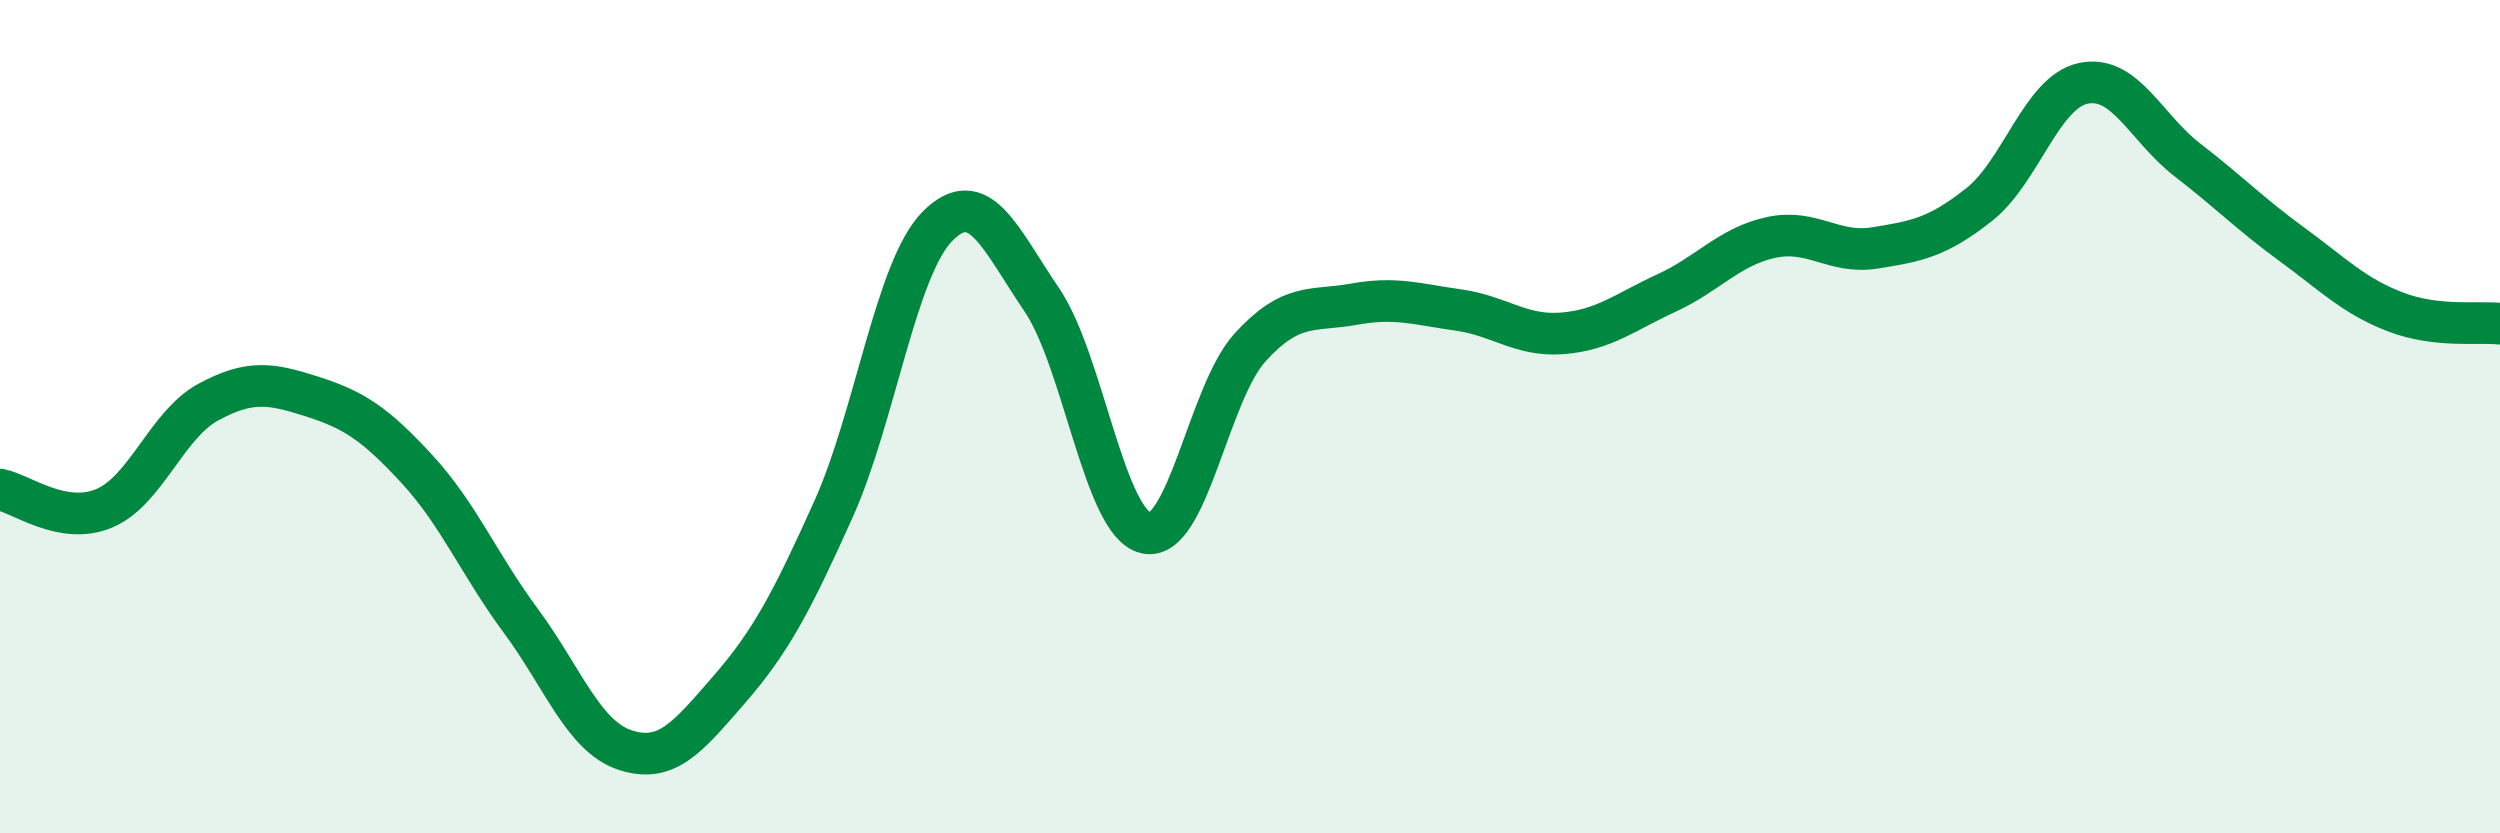
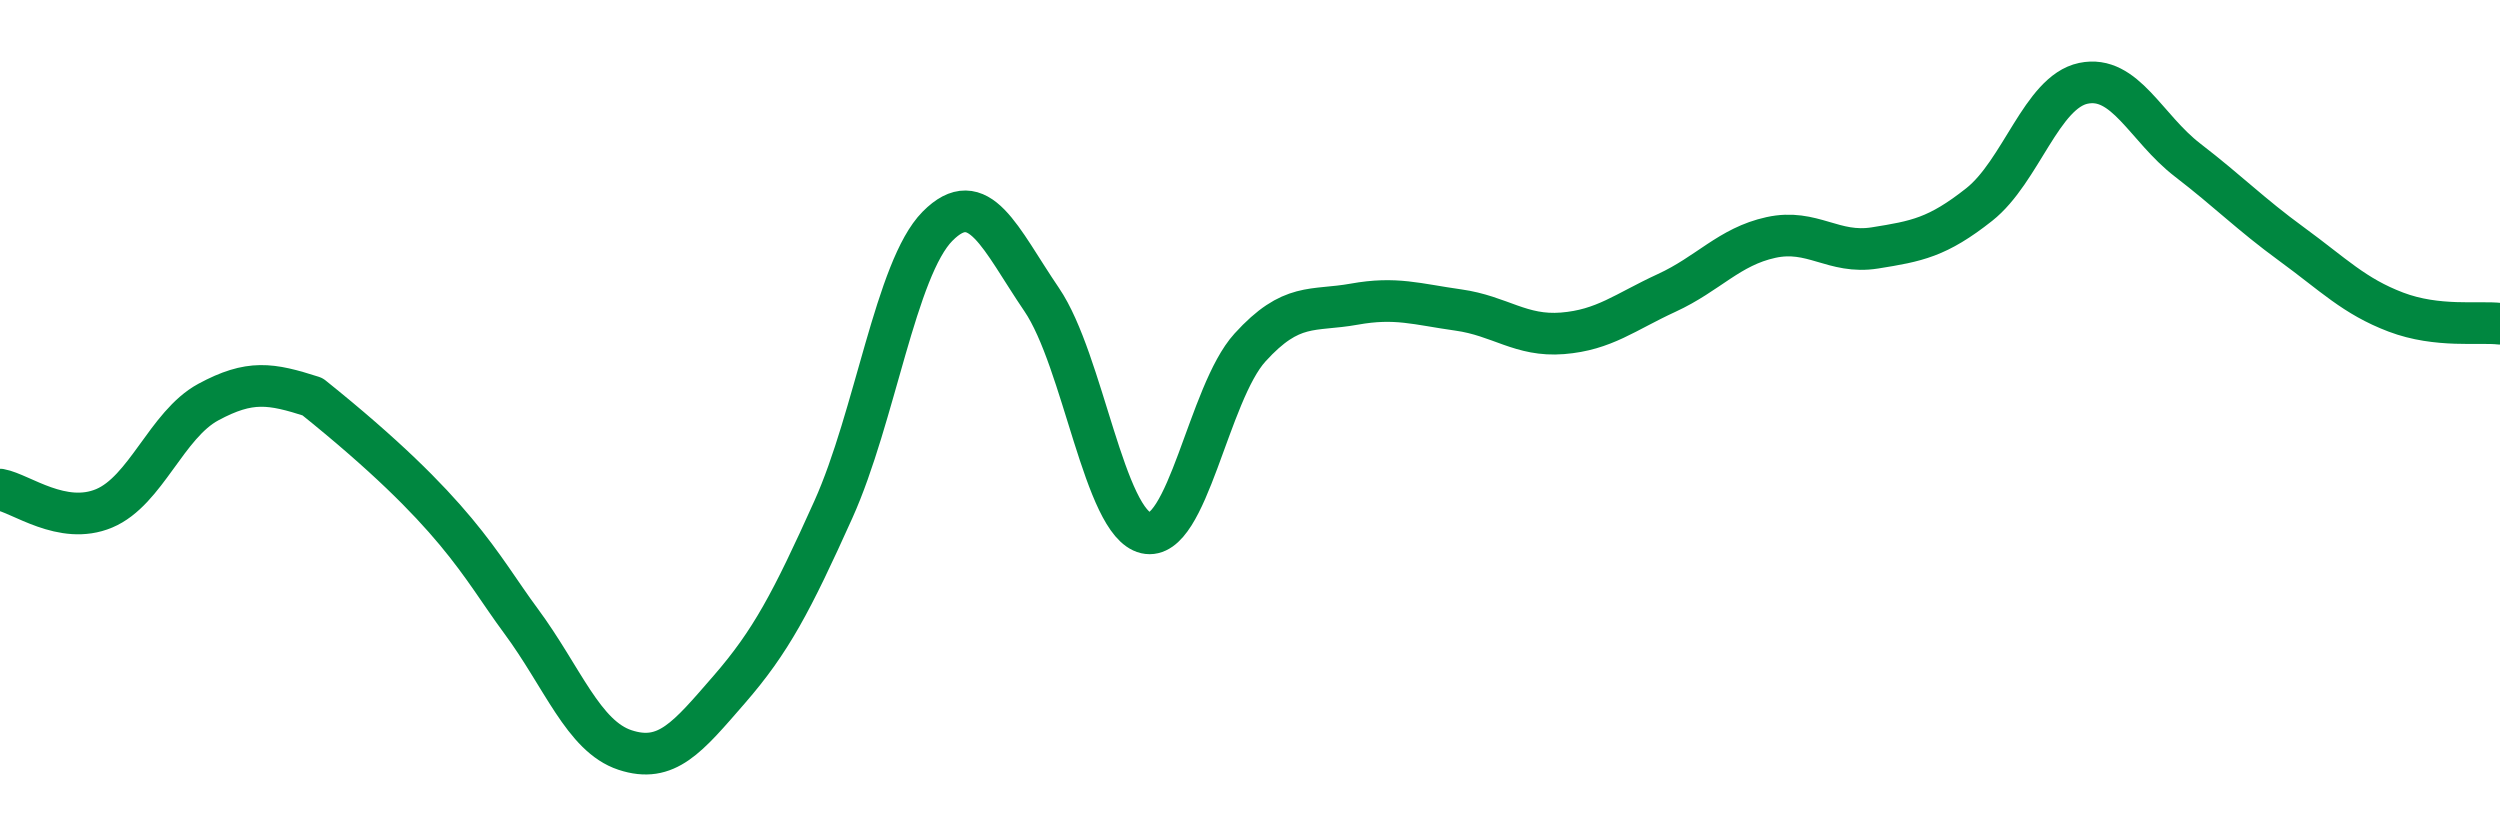
<svg xmlns="http://www.w3.org/2000/svg" width="60" height="20" viewBox="0 0 60 20">
-   <path d="M 0,11.75 C 0.5,11.84 1.5,12.62 2.5,12.2 C 3.5,11.78 4,10.19 5,9.65 C 6,9.11 6.5,9.2 7.5,9.52 C 8.5,9.84 9,10.17 10,11.25 C 11,12.33 11.5,13.55 12.5,14.9 C 13.5,16.25 14,17.67 15,18 C 16,18.33 16.5,17.7 17.5,16.55 C 18.5,15.4 19,14.45 20,12.23 C 21,10.01 21.5,6.44 22.5,5.43 C 23.5,4.42 24,5.72 25,7.19 C 26,8.66 26.5,12.56 27.5,12.79 C 28.5,13.02 29,9.44 30,8.34 C 31,7.24 31.5,7.48 32.5,7.3 C 33.5,7.12 34,7.3 35,7.44 C 36,7.58 36.5,8.08 37.5,8 C 38.5,7.92 39,7.49 40,7.03 C 41,6.57 41.5,5.92 42.5,5.7 C 43.5,5.48 44,6.11 45,5.95 C 46,5.79 46.5,5.7 47.5,4.91 C 48.5,4.12 49,2.21 50,2 C 51,1.79 51.5,3.07 52.5,3.84 C 53.5,4.61 54,5.13 55,5.86 C 56,6.59 56.5,7.11 57.5,7.49 C 58.5,7.87 59.5,7.71 60,7.77L60 20L0 20Z" fill="#008740" opacity="0.1" stroke-linecap="round" stroke-linejoin="round" />
-   <path d="M 0,11.75 C 0.5,11.84 1.5,12.62 2.5,12.2 C 3.5,11.78 4,10.19 5,9.65 C 6,9.11 6.5,9.2 7.5,9.52 C 8.5,9.84 9,10.17 10,11.25 C 11,12.33 11.5,13.55 12.5,14.9 C 13.5,16.25 14,17.67 15,18 C 16,18.33 16.5,17.7 17.5,16.55 C 18.5,15.4 19,14.45 20,12.23 C 21,10.01 21.5,6.44 22.5,5.43 C 23.5,4.42 24,5.72 25,7.19 C 26,8.66 26.5,12.56 27.5,12.79 C 28.5,13.02 29,9.44 30,8.34 C 31,7.24 31.5,7.48 32.5,7.3 C 33.5,7.12 34,7.3 35,7.44 C 36,7.58 36.5,8.08 37.5,8 C 38.5,7.92 39,7.49 40,7.03 C 41,6.57 41.5,5.92 42.5,5.7 C 43.5,5.48 44,6.11 45,5.95 C 46,5.79 46.5,5.7 47.5,4.91 C 48.5,4.12 49,2.21 50,2 C 51,1.79 51.5,3.07 52.5,3.84 C 53.5,4.61 54,5.13 55,5.86 C 56,6.59 56.5,7.11 57.5,7.49 C 58.5,7.87 59.5,7.71 60,7.77" stroke="#008740" stroke-width="1" fill="none" stroke-linecap="round" stroke-linejoin="round" />
+   <path d="M 0,11.75 C 0.5,11.84 1.5,12.62 2.5,12.2 C 3.5,11.78 4,10.19 5,9.65 C 6,9.11 6.5,9.2 7.5,9.52 C 11,12.33 11.5,13.55 12.5,14.9 C 13.5,16.25 14,17.67 15,18 C 16,18.33 16.5,17.7 17.5,16.55 C 18.5,15.4 19,14.45 20,12.23 C 21,10.01 21.5,6.44 22.5,5.43 C 23.5,4.42 24,5.72 25,7.19 C 26,8.66 26.5,12.56 27.5,12.79 C 28.5,13.02 29,9.44 30,8.34 C 31,7.24 31.5,7.48 32.5,7.3 C 33.5,7.12 34,7.3 35,7.44 C 36,7.58 36.5,8.08 37.5,8 C 38.5,7.92 39,7.49 40,7.03 C 41,6.57 41.5,5.92 42.5,5.7 C 43.5,5.48 44,6.11 45,5.95 C 46,5.79 46.5,5.7 47.5,4.91 C 48.5,4.12 49,2.21 50,2 C 51,1.79 51.5,3.07 52.5,3.84 C 53.5,4.61 54,5.13 55,5.86 C 56,6.59 56.5,7.11 57.5,7.49 C 58.5,7.87 59.5,7.71 60,7.77" stroke="#008740" stroke-width="1" fill="none" stroke-linecap="round" stroke-linejoin="round" />
</svg>